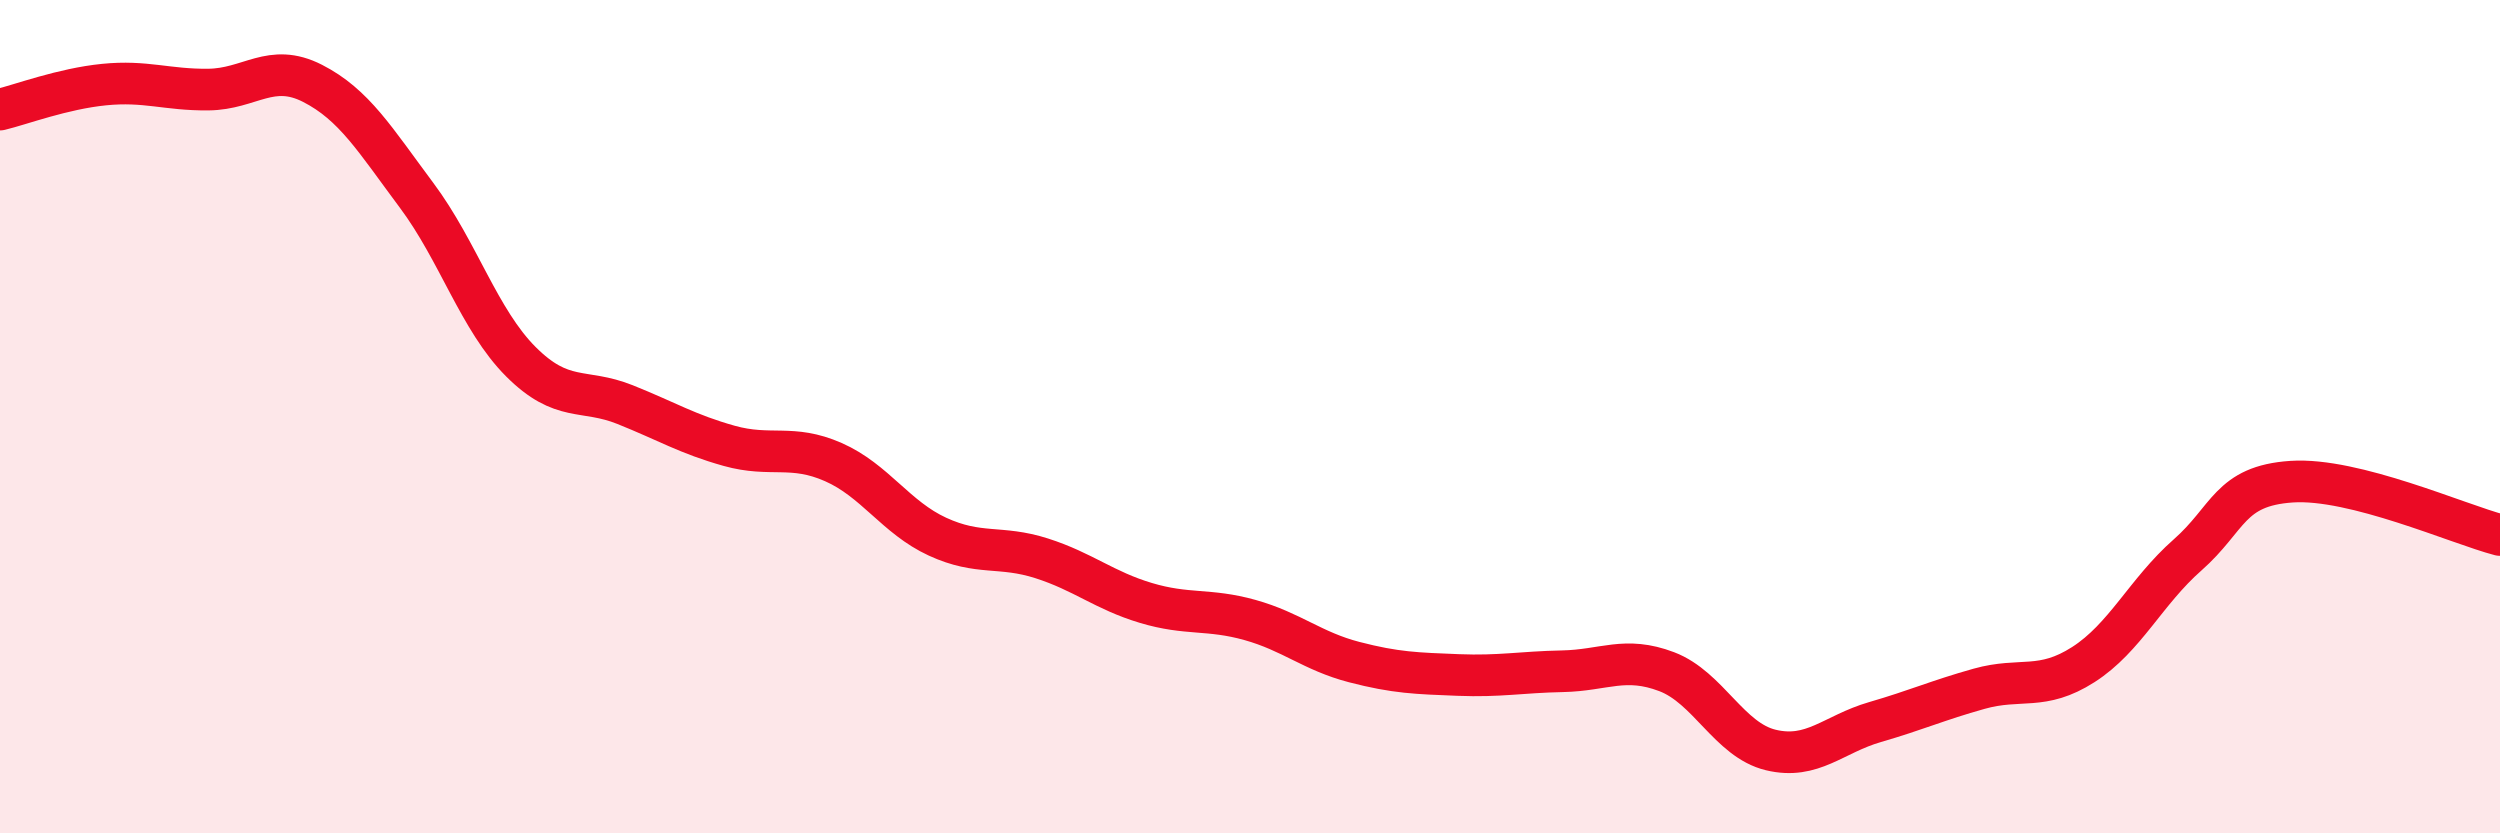
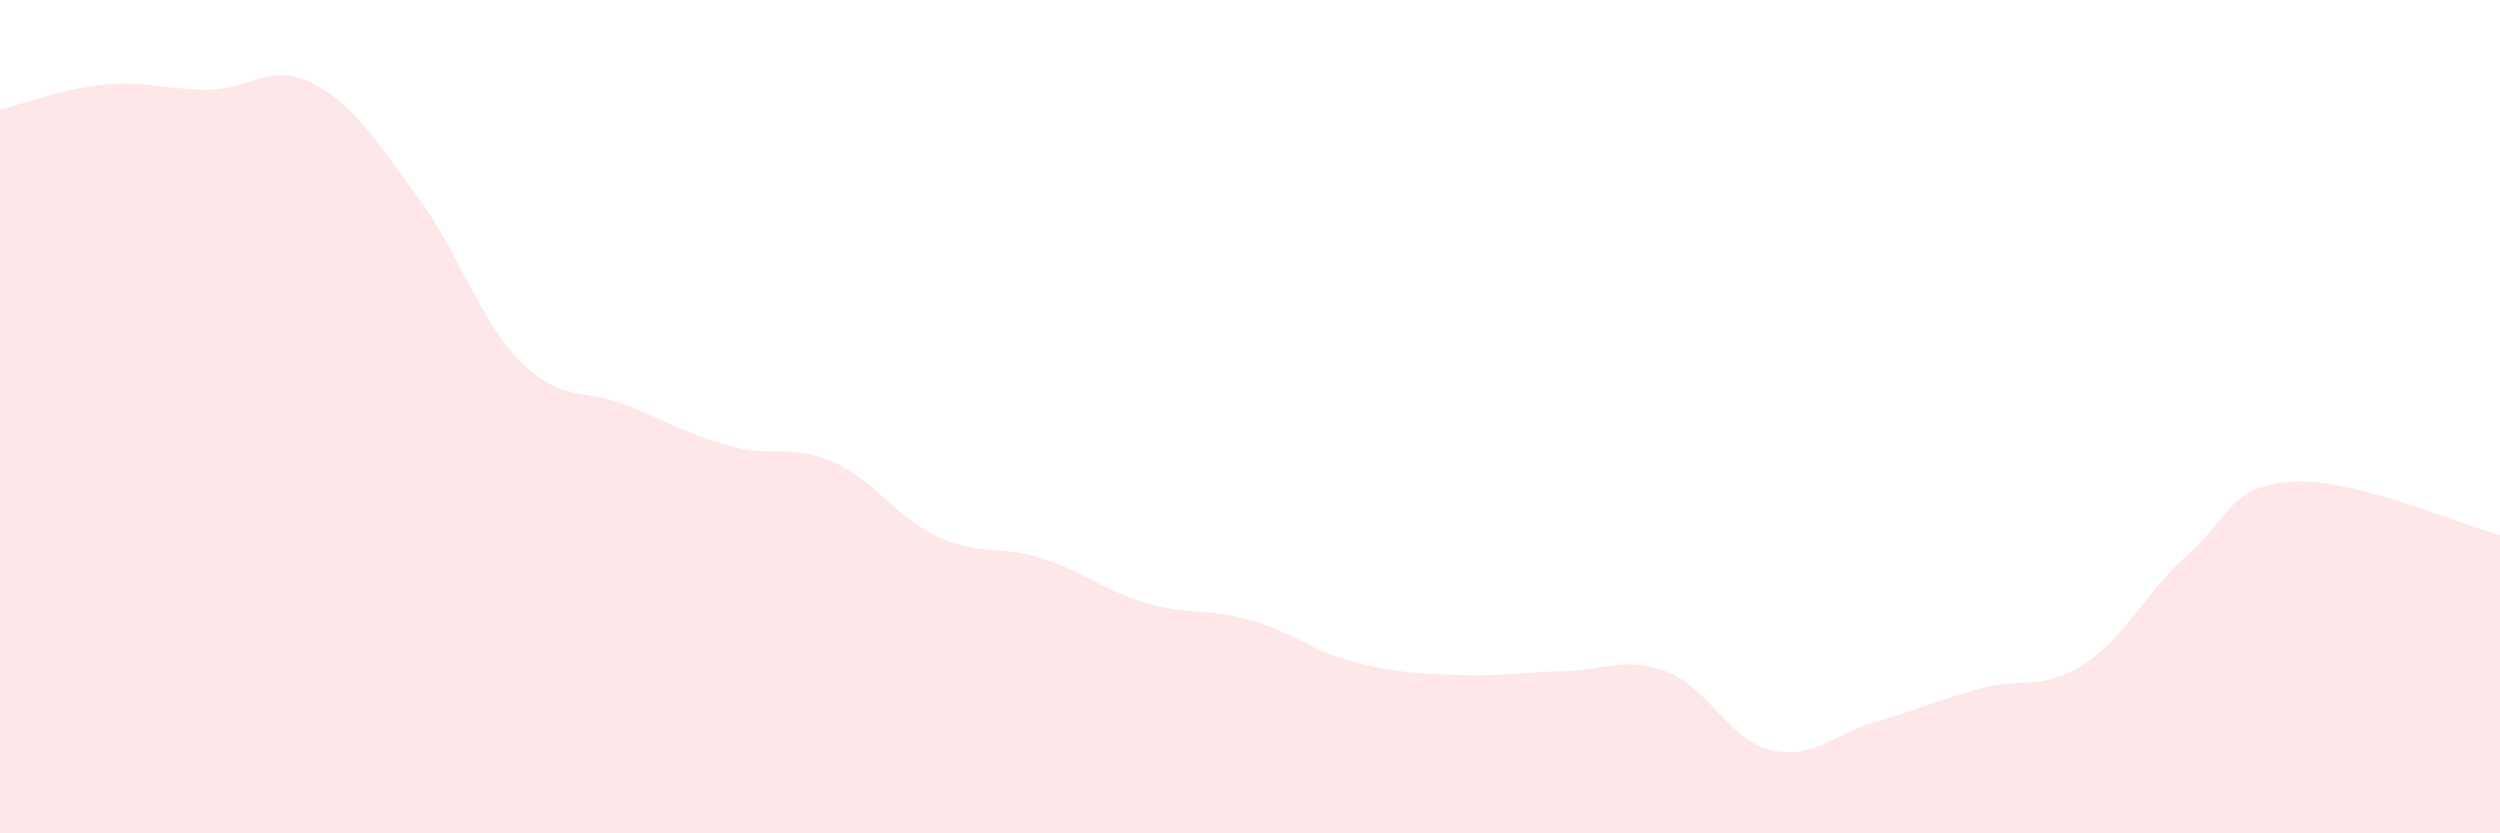
<svg xmlns="http://www.w3.org/2000/svg" width="60" height="20" viewBox="0 0 60 20">
  <path d="M 0,2.63 C 0.5,2.51 1.5,2.13 2.5,2.03 C 3.5,1.93 4,2.16 5,2.15 C 6,2.14 6.5,1.49 7.5,2 C 8.5,2.51 9,3.35 10,4.69 C 11,6.03 11.5,7.68 12.5,8.68 C 13.5,9.68 14,9.31 15,9.71 C 16,10.11 16.5,10.42 17.5,10.7 C 18.5,10.98 19,10.65 20,11.09 C 21,11.53 21.5,12.42 22.5,12.88 C 23.5,13.34 24,13.08 25,13.4 C 26,13.72 26.5,14.17 27.5,14.47 C 28.5,14.77 29,14.6 30,14.88 C 31,15.16 31.5,15.63 32.5,15.89 C 33.5,16.15 34,16.16 35,16.2 C 36,16.24 36.5,16.13 37.5,16.11 C 38.5,16.09 39,15.74 40,16.12 C 41,16.5 41.5,17.76 42.5,18 C 43.5,18.24 44,17.62 45,17.33 C 46,17.04 46.5,16.81 47.5,16.53 C 48.5,16.25 49,16.59 50,15.95 C 51,15.31 51.5,14.2 52.5,13.32 C 53.5,12.44 53.5,11.66 55,11.56 C 56.5,11.46 59,12.58 60,12.84L60 20L0 20Z" fill="#EB0A25" opacity="0.1" stroke-linecap="round" stroke-linejoin="round" />
-   <path d="M 0,2.63 C 0.5,2.51 1.5,2.13 2.5,2.03 C 3.5,1.93 4,2.16 5,2.15 C 6,2.14 6.5,1.49 7.5,2 C 8.5,2.51 9,3.35 10,4.69 C 11,6.03 11.5,7.68 12.5,8.68 C 13.5,9.68 14,9.31 15,9.71 C 16,10.11 16.5,10.42 17.5,10.7 C 18.5,10.98 19,10.65 20,11.09 C 21,11.53 21.5,12.42 22.5,12.88 C 23.5,13.34 24,13.08 25,13.4 C 26,13.72 26.5,14.17 27.5,14.47 C 28.5,14.77 29,14.6 30,14.88 C 31,15.16 31.5,15.63 32.5,15.89 C 33.5,16.15 34,16.16 35,16.2 C 36,16.24 36.5,16.13 37.5,16.11 C 38.5,16.09 39,15.74 40,16.12 C 41,16.5 41.5,17.76 42.5,18 C 43.5,18.24 44,17.62 45,17.33 C 46,17.04 46.5,16.81 47.5,16.53 C 48.5,16.25 49,16.59 50,15.95 C 51,15.31 51.5,14.2 52.5,13.32 C 53.5,12.44 53.5,11.66 55,11.56 C 56.5,11.46 59,12.58 60,12.84" stroke="#EB0A25" stroke-width="1" fill="none" stroke-linecap="round" stroke-linejoin="round" />
</svg>